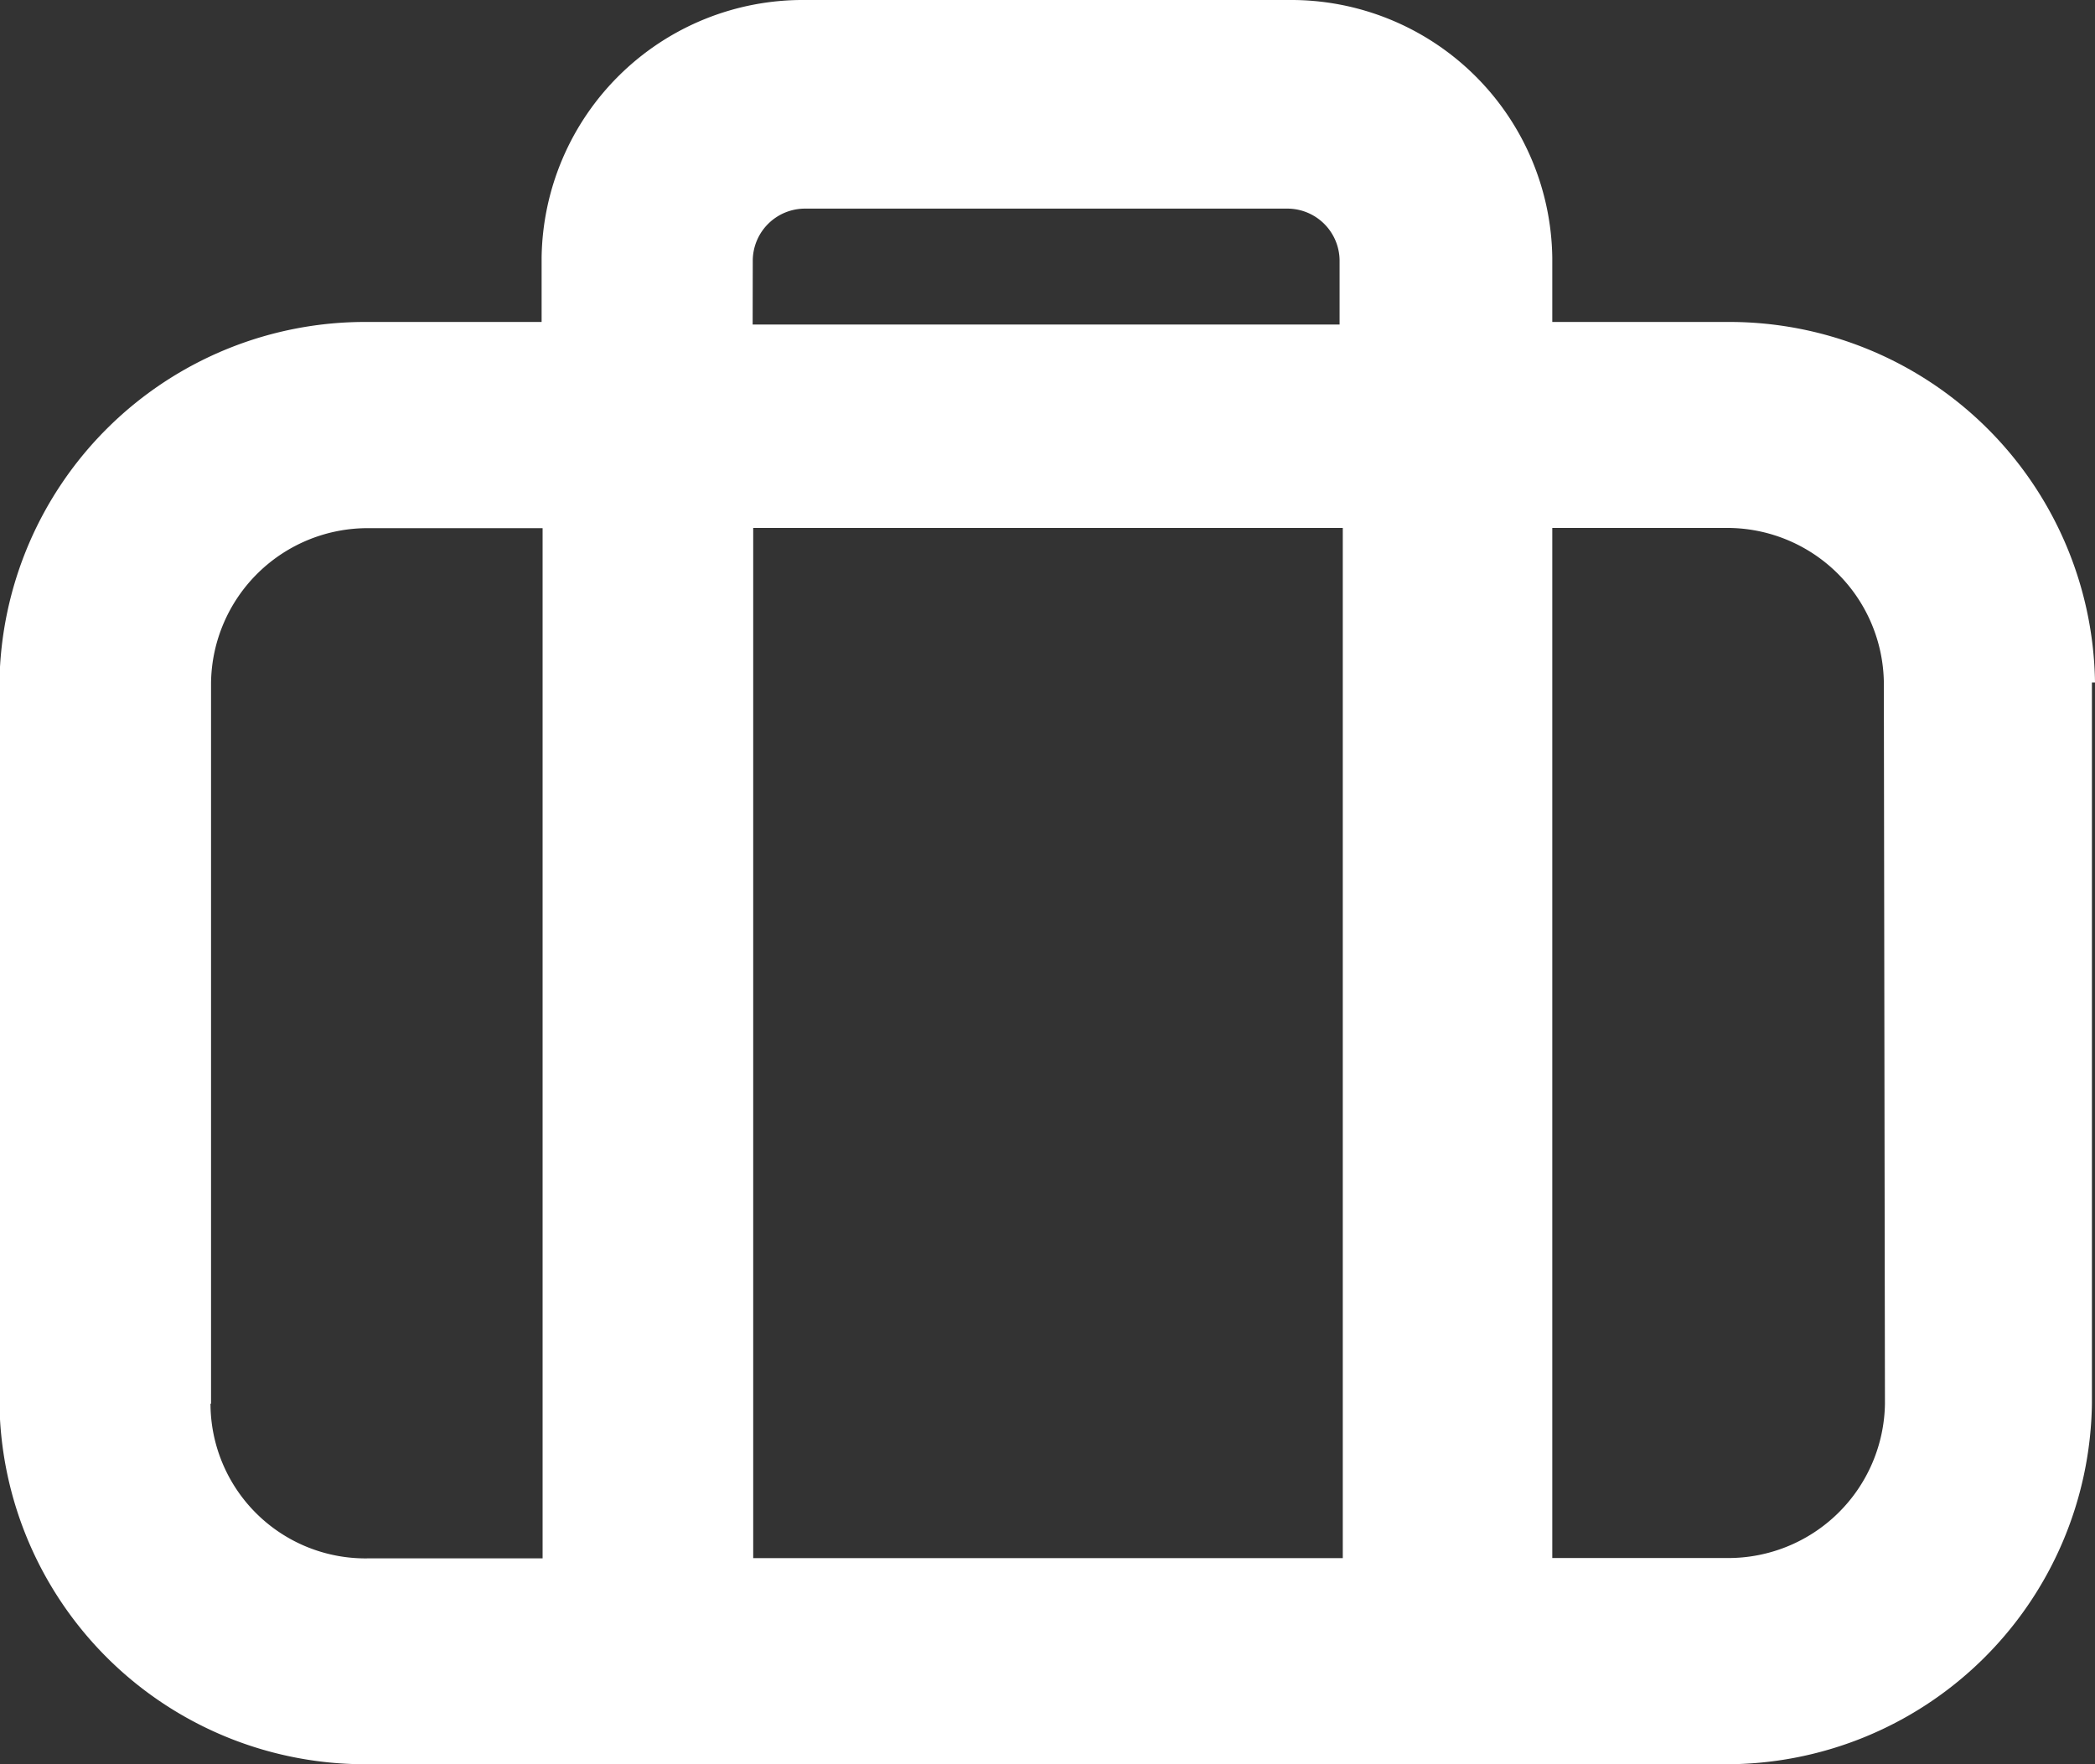
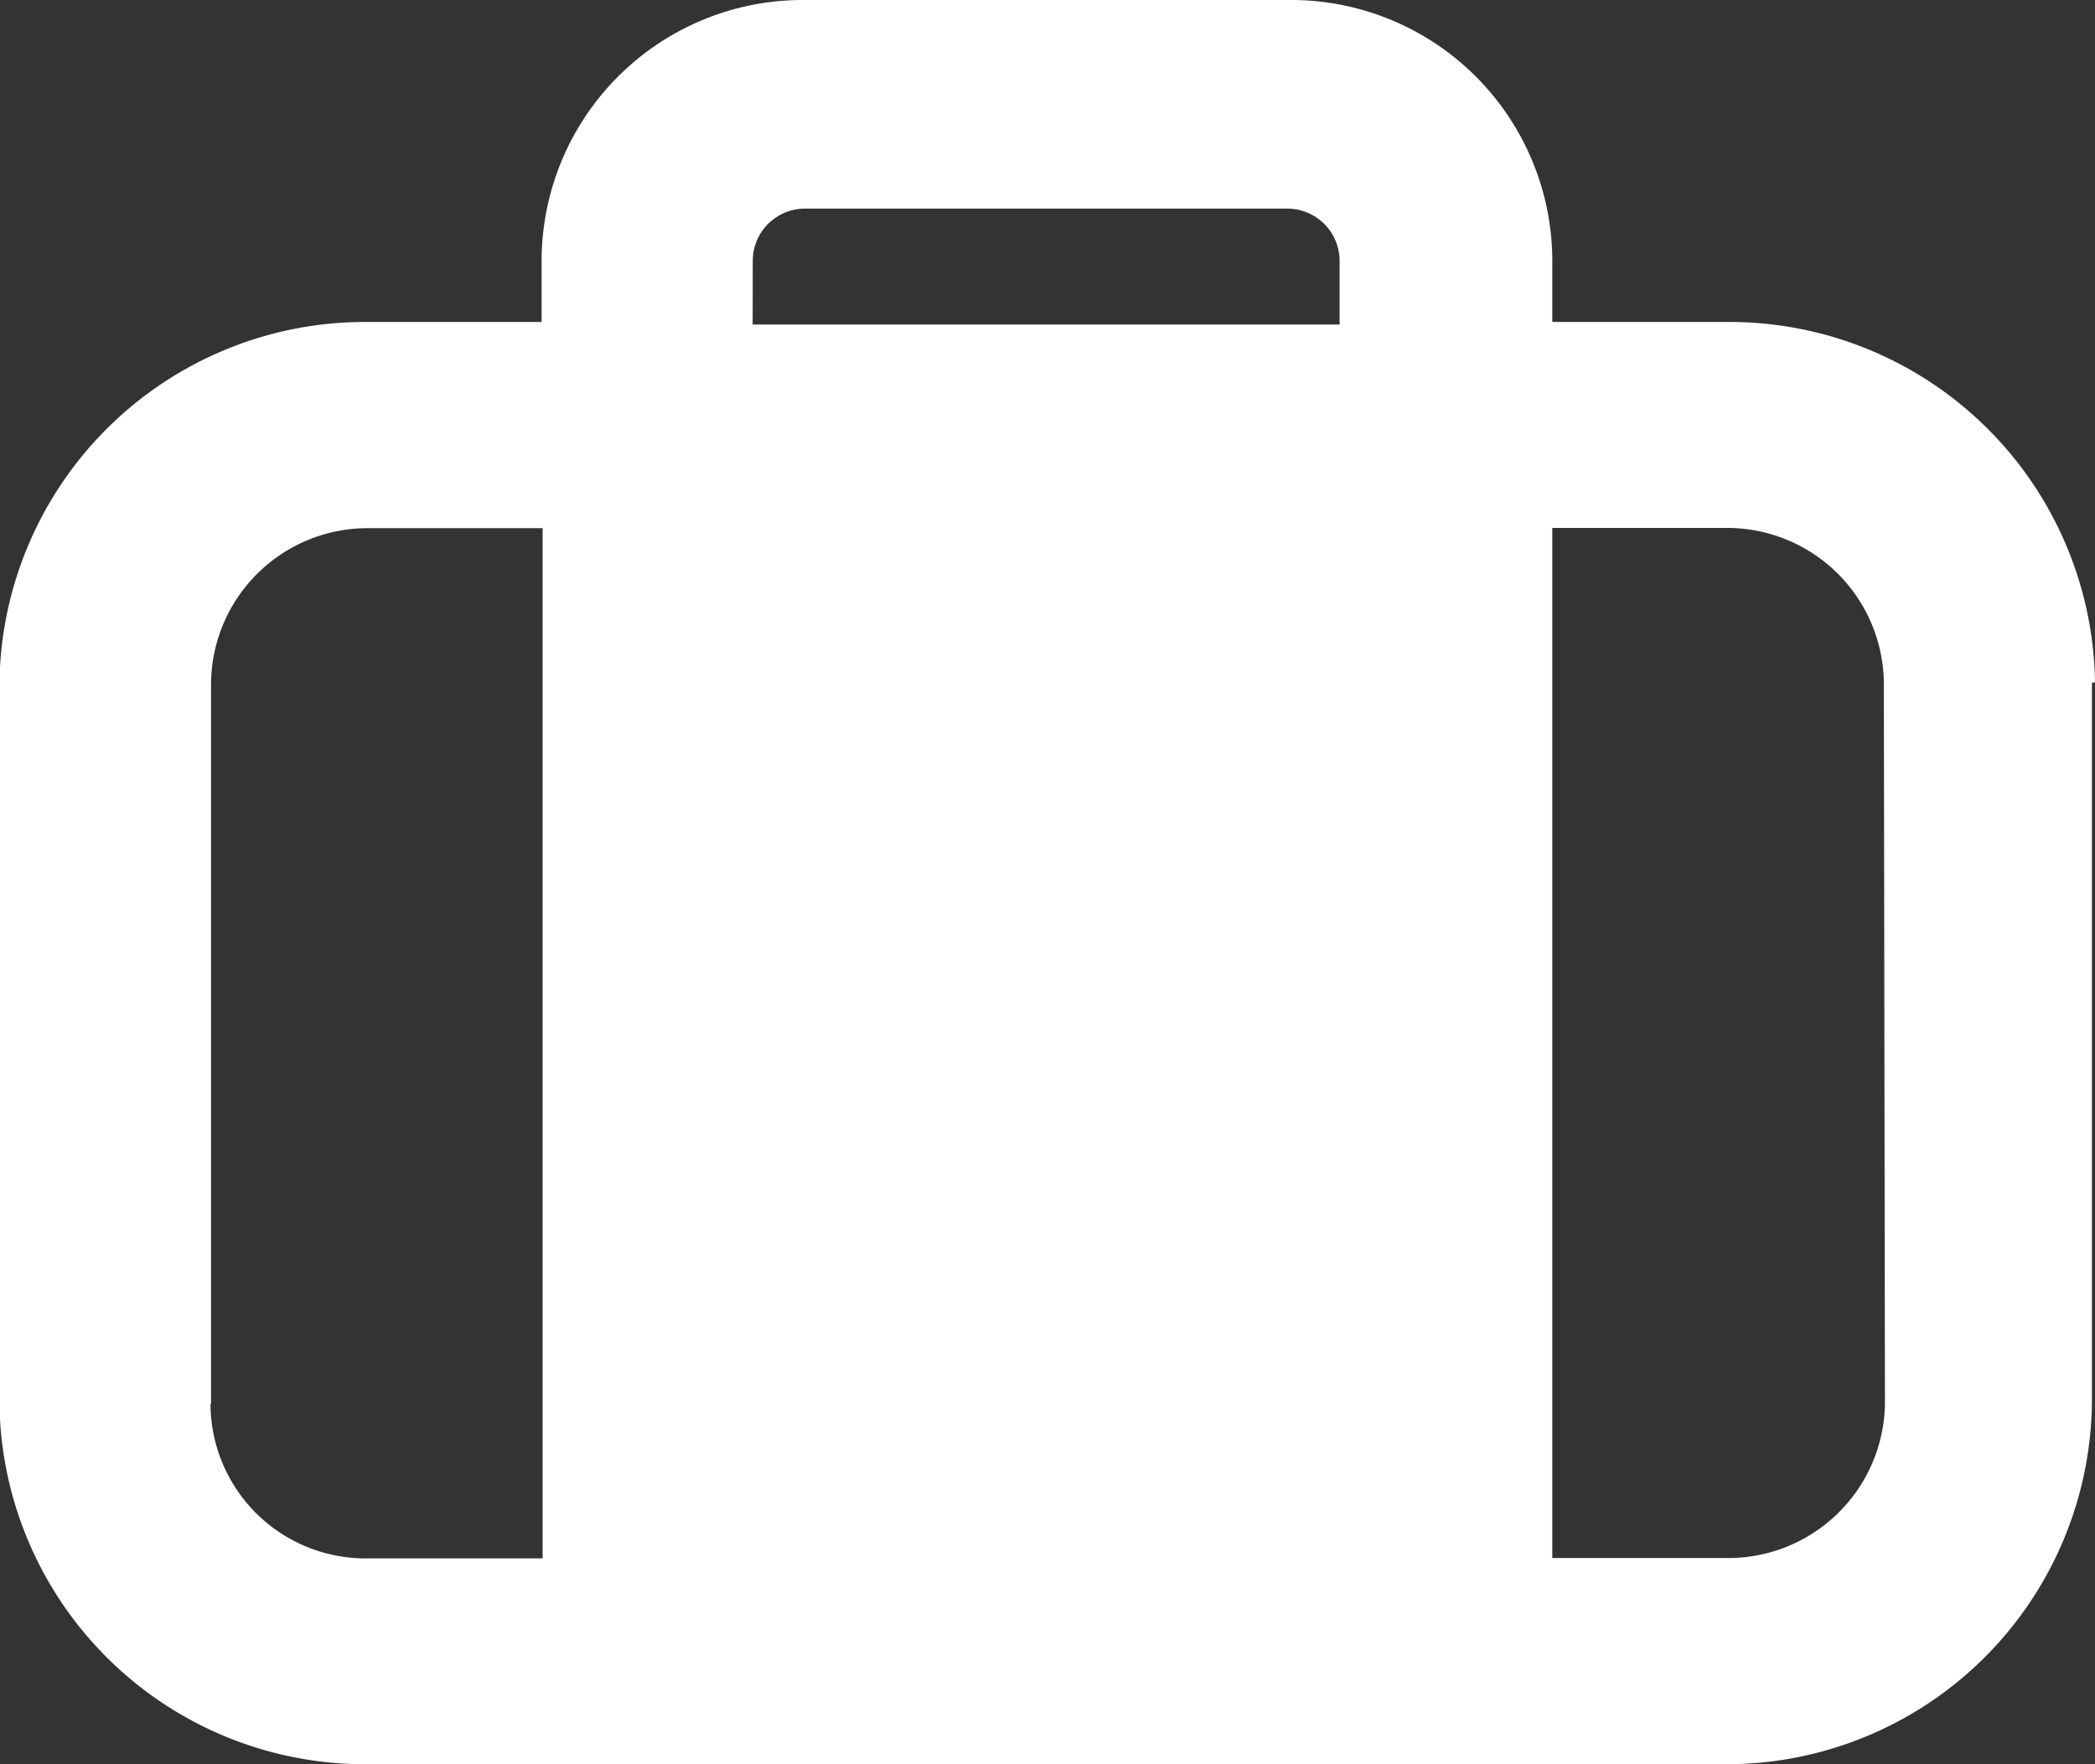
<svg xmlns="http://www.w3.org/2000/svg" id="noun-suitcase-1093346" width="19" height="16" viewBox="0 0 19 16">
  <rect x="0" y="0" width="19" height="16" fill="#333333" stroke="none" />
-   <path id="Path_35701" data-name="Path 35701" d="M146.122,88.512a3.316,3.316,0,0,0-3.342-3.27H141.2v-.584a2.369,2.369,0,0,0-2.387-2.336h-4.392a2.369,2.369,0,0,0-2.387,2.336v.584h-1.575a3.316,3.316,0,0,0-3.342,3.27v6.54a3.316,3.316,0,0,0,3.342,3.27h12.293a3.316,3.316,0,0,0,3.342-3.27v-6.54Zm-12.173-3.831a.474.474,0,0,1,.477-.467h4.368a.474.474,0,0,1,.477.467v.584h-5.323ZM139.3,87.11v9.343h-5.347V87.11Zm-10.264,7.942v-6.54a1.421,1.421,0,0,1,1.432-1.4h1.575v9.343h-1.575A1.406,1.406,0,0,1,129.031,95.052Zm15.181,0a1.421,1.421,0,0,1-1.432,1.4H141.2V87.11h1.575a1.421,1.421,0,0,1,1.432,1.4Z" transform="translate(-127.122 -82.322)" fill="#fff" />
+   <path id="Path_35701" data-name="Path 35701" d="M146.122,88.512a3.316,3.316,0,0,0-3.342-3.27H141.2v-.584a2.369,2.369,0,0,0-2.387-2.336h-4.392a2.369,2.369,0,0,0-2.387,2.336v.584h-1.575a3.316,3.316,0,0,0-3.342,3.27v6.54a3.316,3.316,0,0,0,3.342,3.27h12.293a3.316,3.316,0,0,0,3.342-3.27v-6.54Zm-12.173-3.831a.474.474,0,0,1,.477-.467h4.368a.474.474,0,0,1,.477.467v.584h-5.323ZM139.3,87.11v9.343V87.11Zm-10.264,7.942v-6.54a1.421,1.421,0,0,1,1.432-1.4h1.575v9.343h-1.575A1.406,1.406,0,0,1,129.031,95.052Zm15.181,0a1.421,1.421,0,0,1-1.432,1.4H141.2V87.11h1.575a1.421,1.421,0,0,1,1.432,1.4Z" transform="translate(-127.122 -82.322)" fill="#fff" />
</svg>